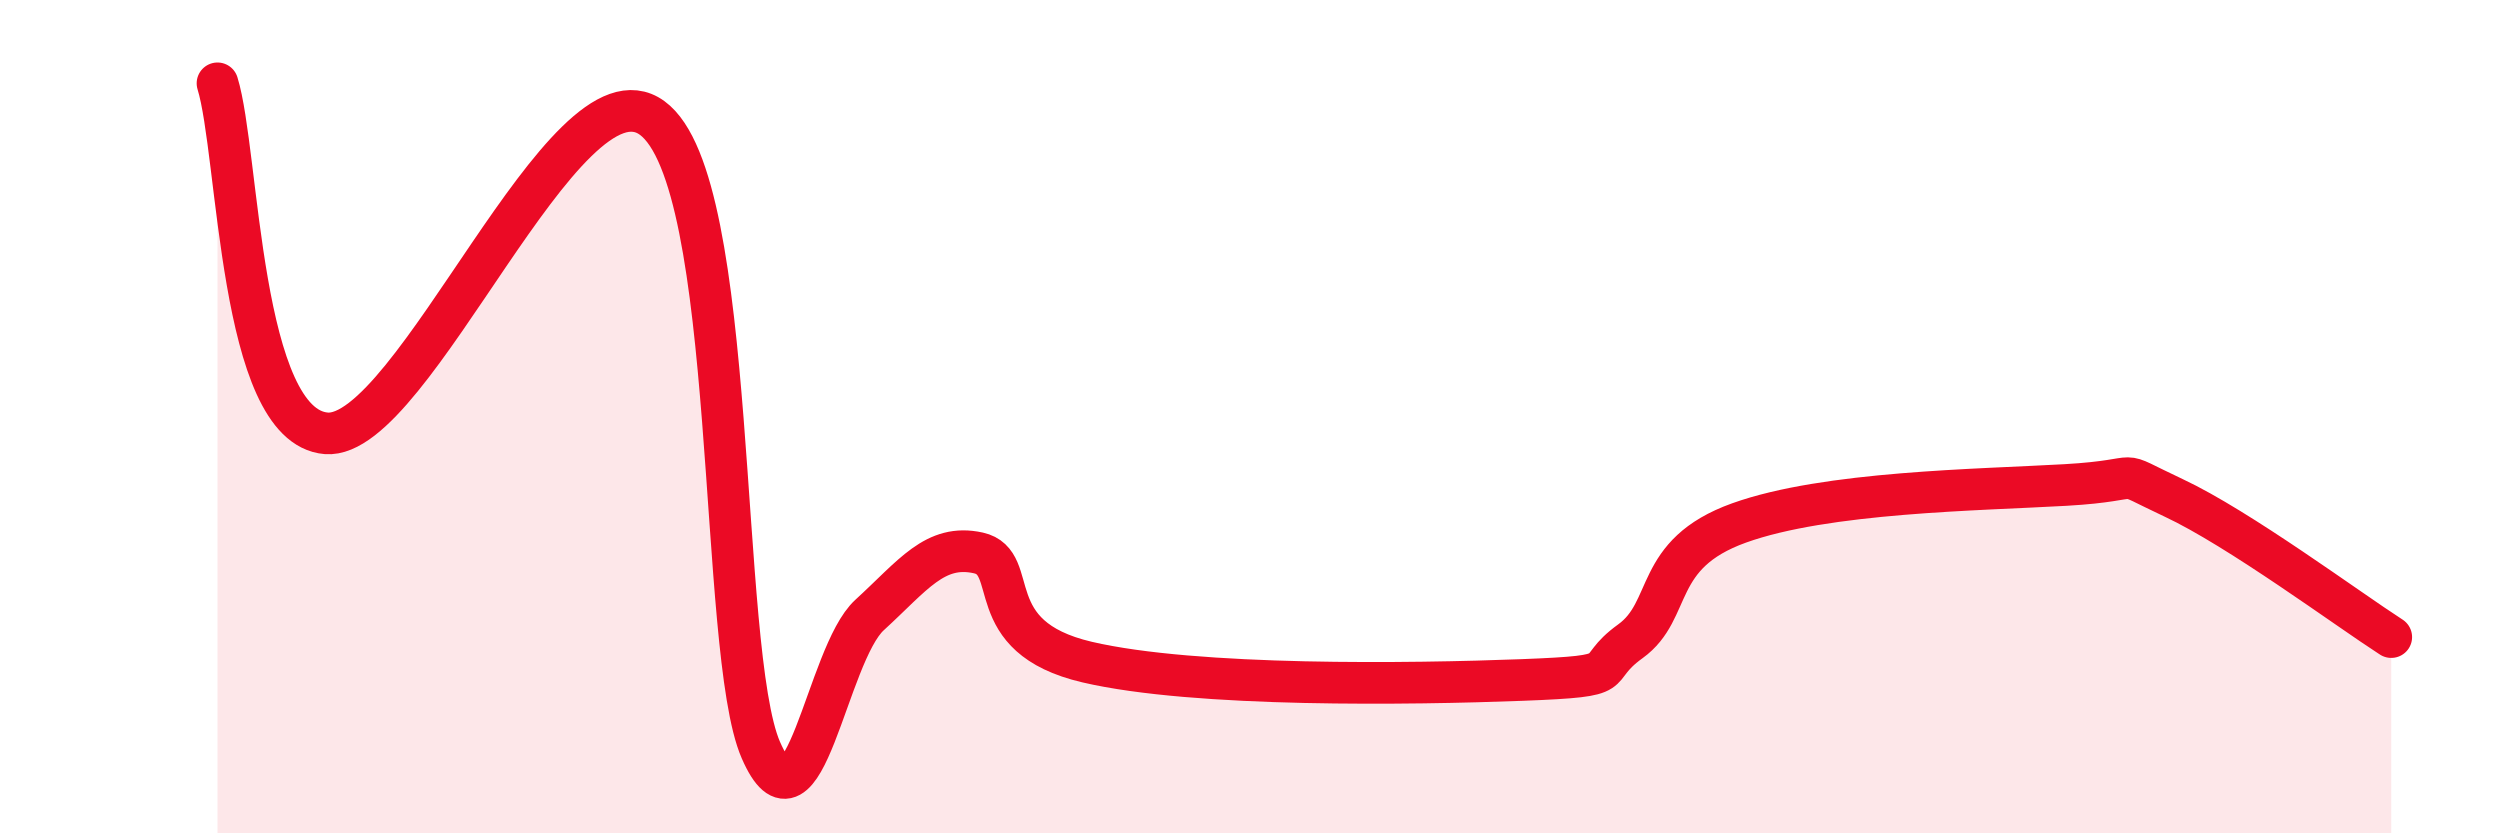
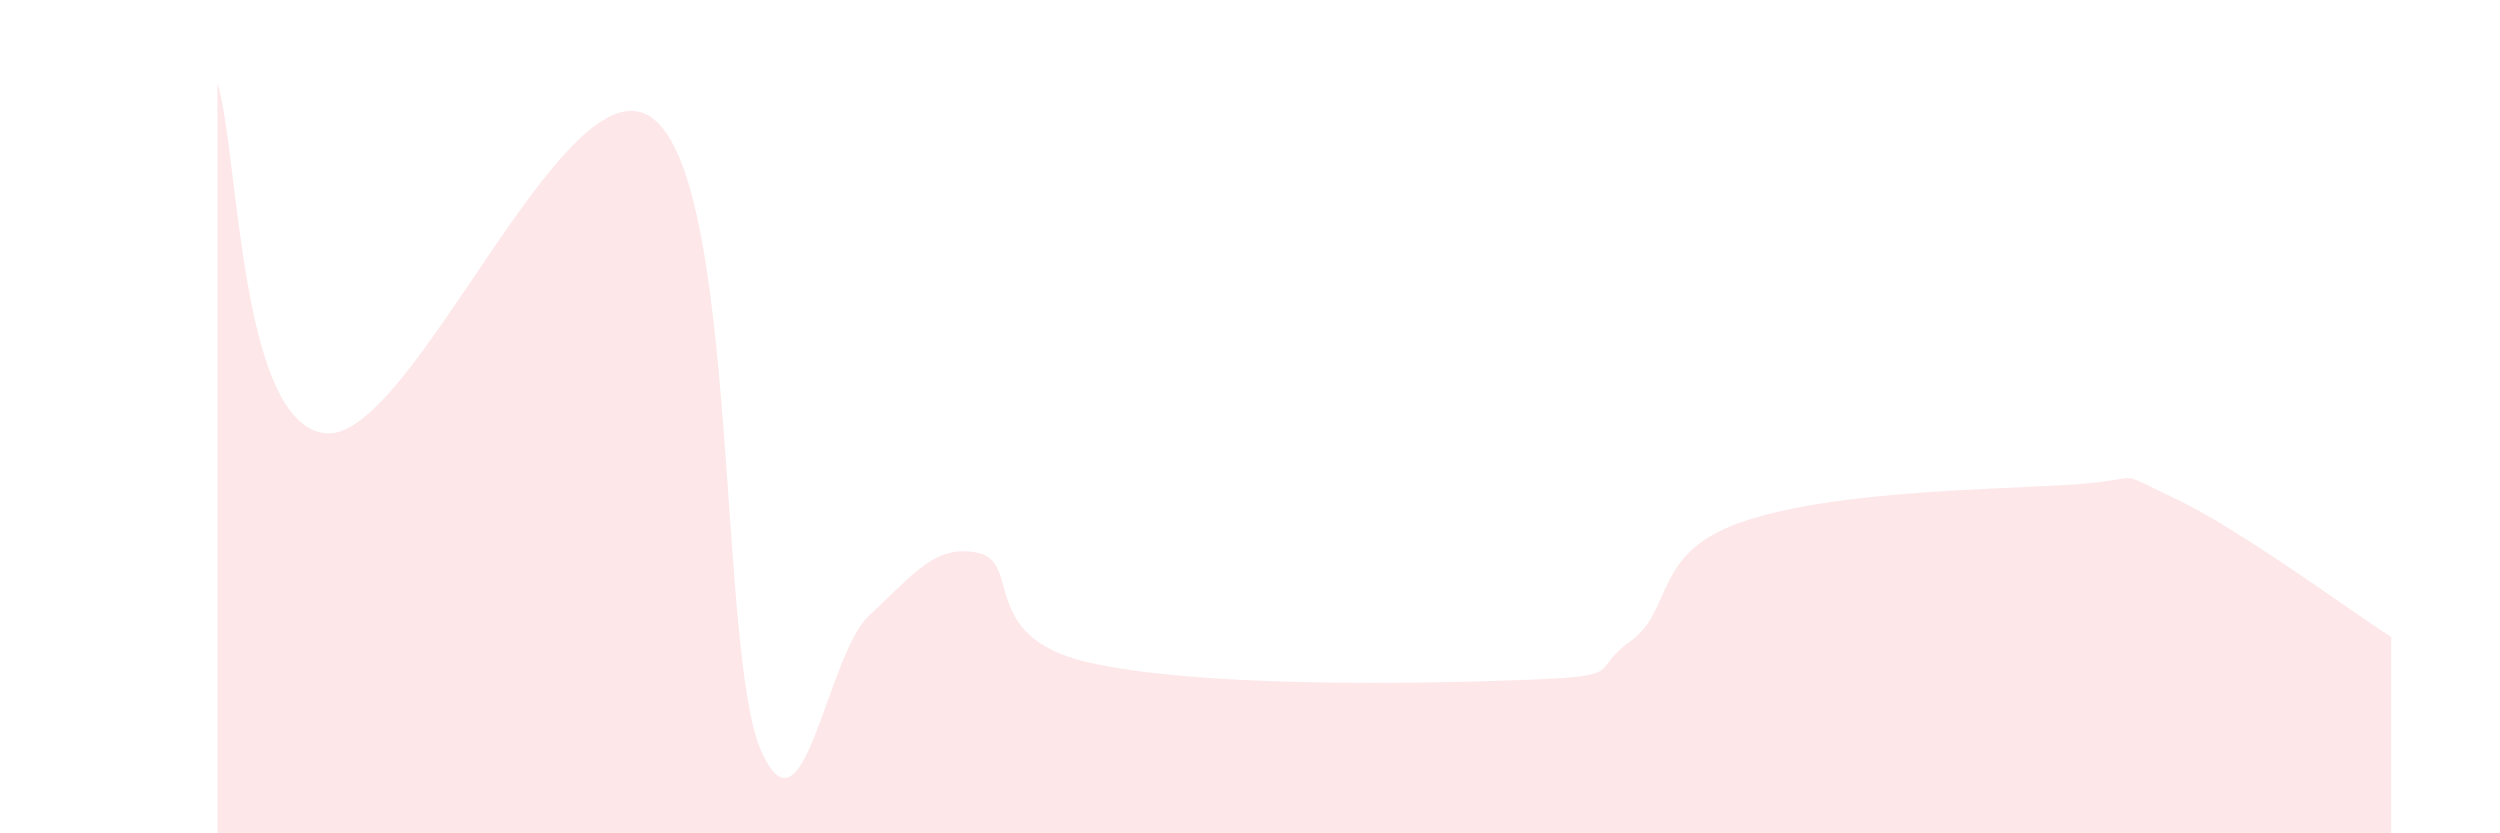
<svg xmlns="http://www.w3.org/2000/svg" width="60" height="20" viewBox="0 0 60 20">
  <path d="M 5.22,2 C 5.74,3.68 5.74,10.23 7.83,10.4 C 9.92,10.57 13.56,1.31 15.65,2.83 C 17.74,4.35 17.22,15.61 18.26,18 C 19.3,20.39 19.83,15.71 20.87,14.76 C 21.91,13.81 22.44,13.04 23.48,13.27 C 24.52,13.5 23.48,15.28 26.09,15.89 C 28.7,16.5 33.91,16.42 36.52,16.32 C 39.13,16.22 38.09,16.14 39.13,15.39 C 40.17,14.64 39.65,13.3 41.74,12.55 C 43.83,11.8 47.48,11.76 49.57,11.64 C 51.66,11.52 50.61,11.22 52.17,11.95 C 53.73,12.68 56.35,14.62 57.39,15.29L57.39 20L5.22 20Z" fill="#EB0A25" opacity="0.1" stroke-linecap="round" stroke-linejoin="round" />
-   <path d="M 5.22,2 C 5.74,3.68 5.74,10.23 7.83,10.4 C 9.92,10.57 13.56,1.31 15.65,2.83 C 17.74,4.35 17.22,15.61 18.26,18 C 19.3,20.39 19.83,15.71 20.87,14.76 C 21.91,13.81 22.44,13.04 23.48,13.27 C 24.52,13.5 23.48,15.28 26.09,15.89 C 28.7,16.5 33.91,16.42 36.52,16.32 C 39.13,16.22 38.09,16.14 39.13,15.39 C 40.17,14.64 39.65,13.3 41.74,12.55 C 43.83,11.8 47.48,11.76 49.57,11.64 C 51.66,11.52 50.61,11.22 52.17,11.95 C 53.73,12.68 56.35,14.62 57.39,15.29" stroke="#EB0A25" stroke-width="1" fill="none" stroke-linecap="round" stroke-linejoin="round" />
</svg>